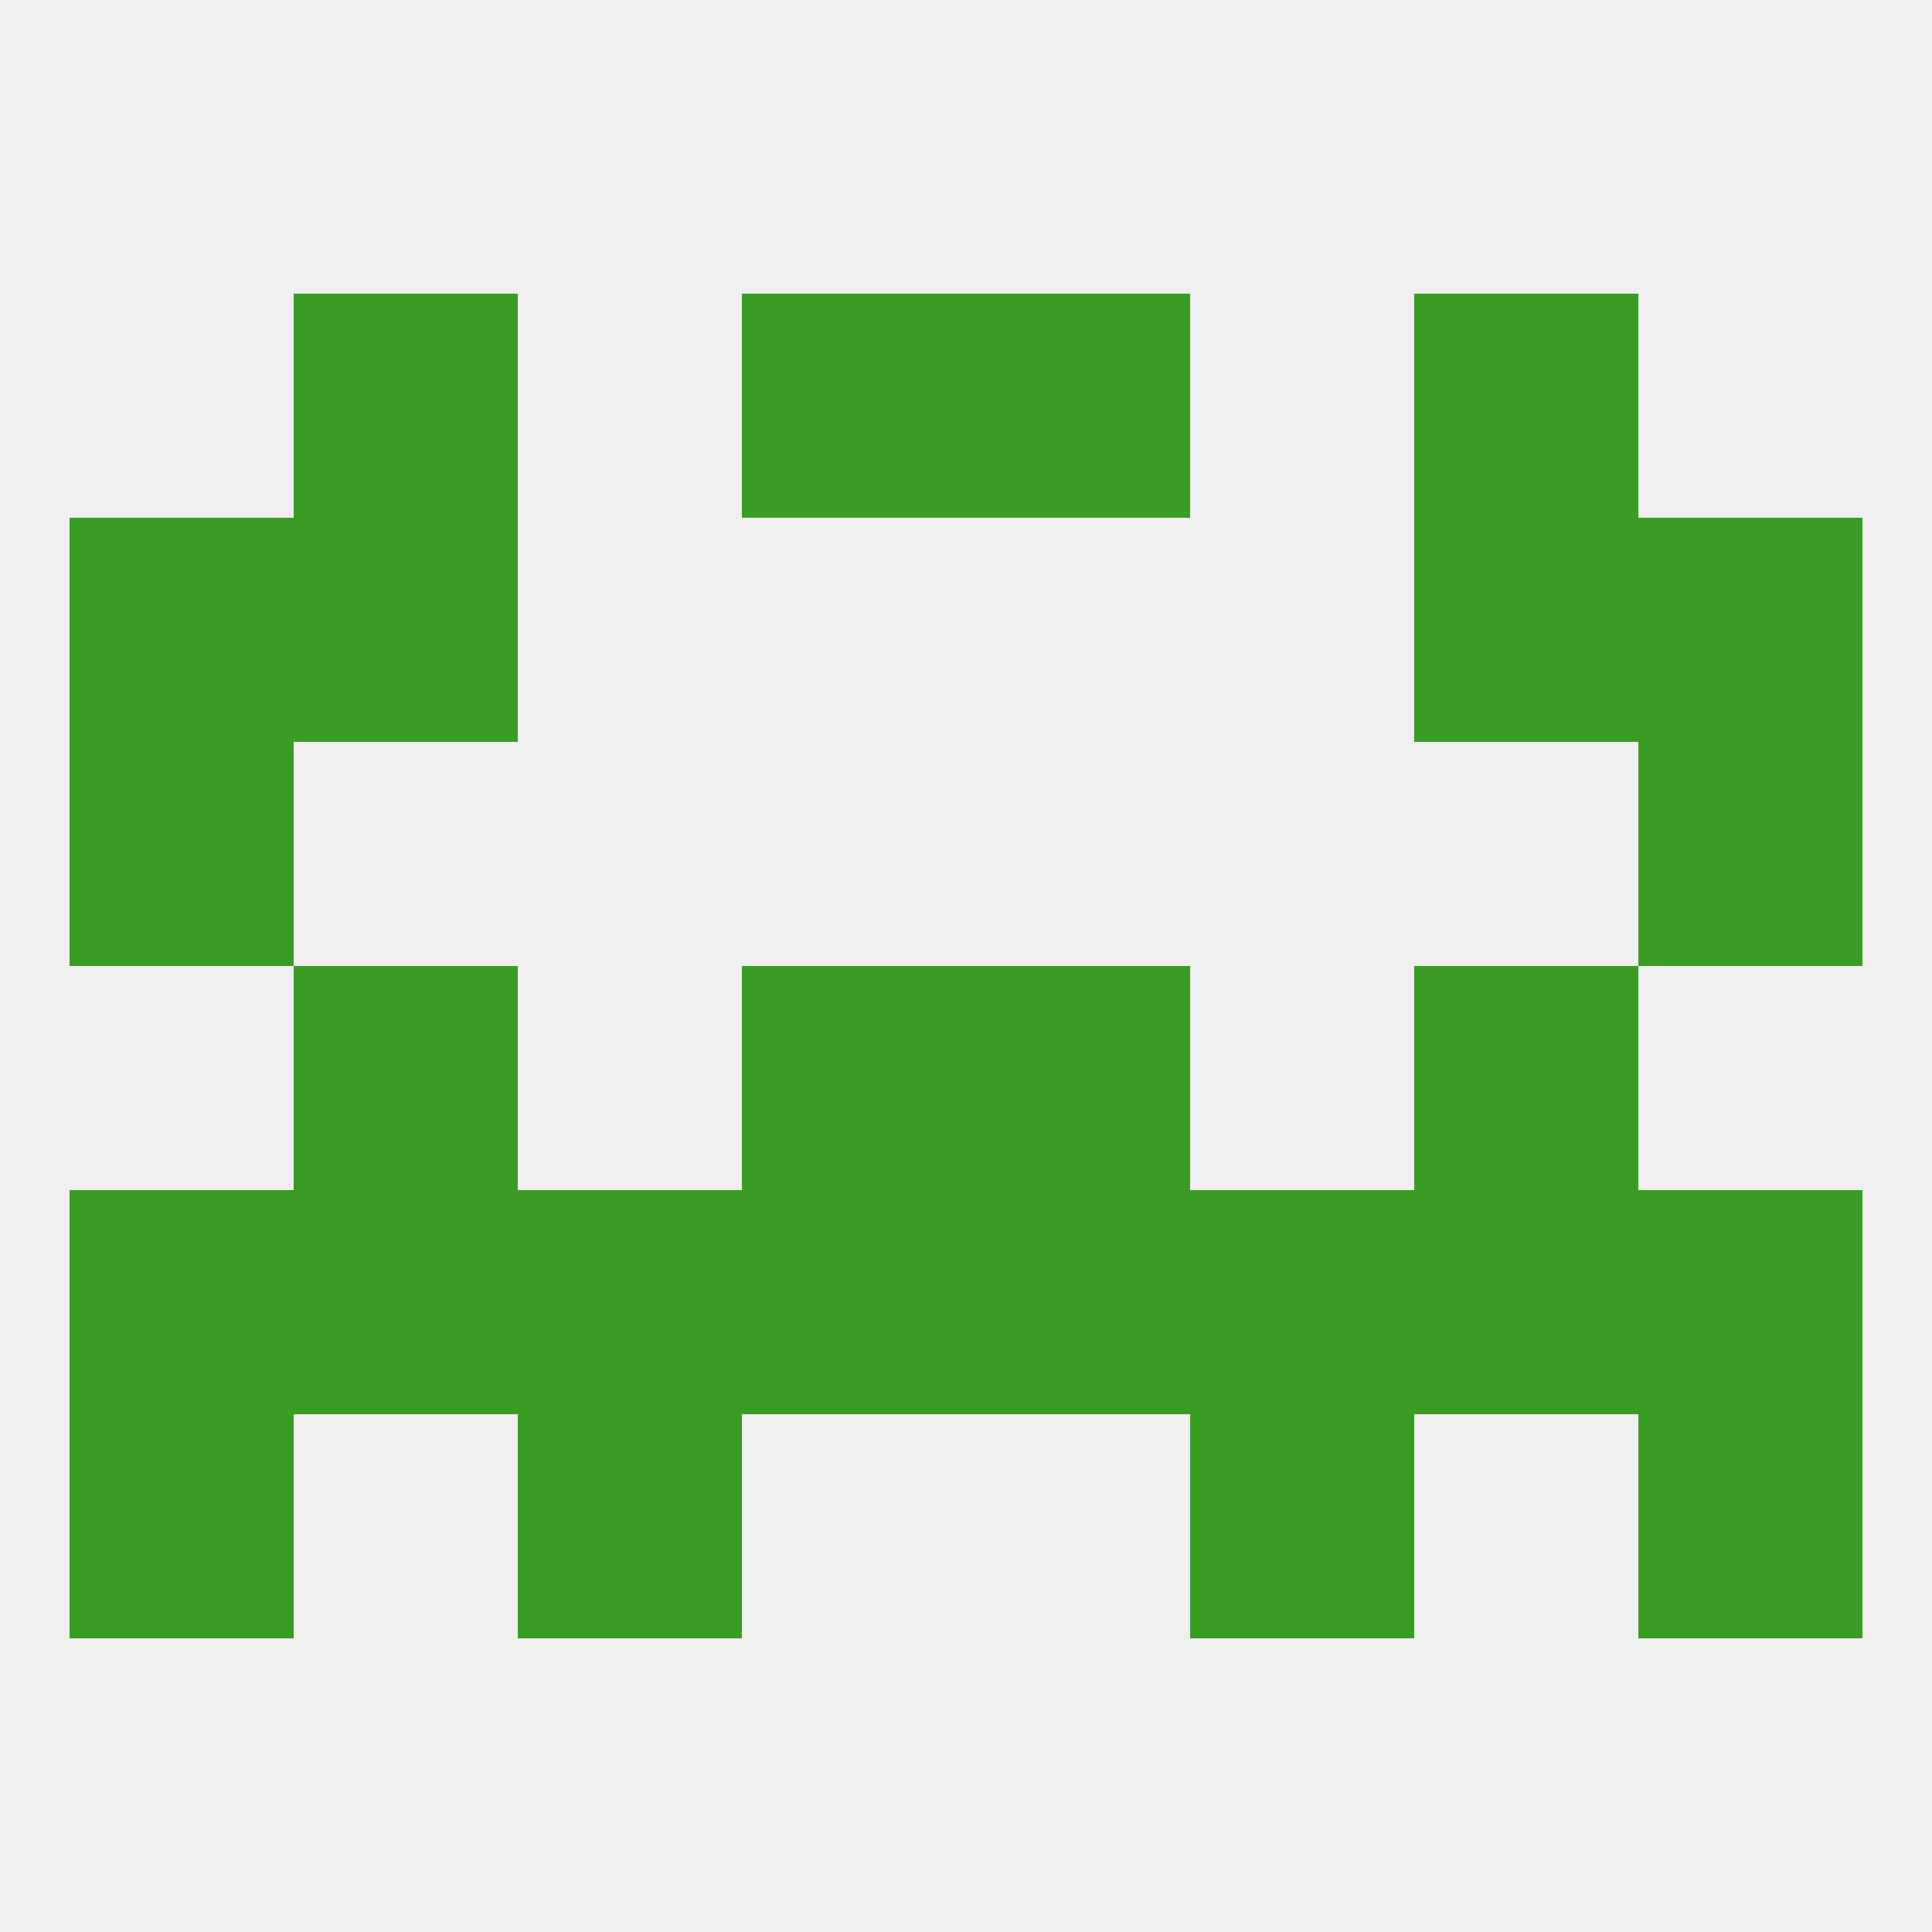
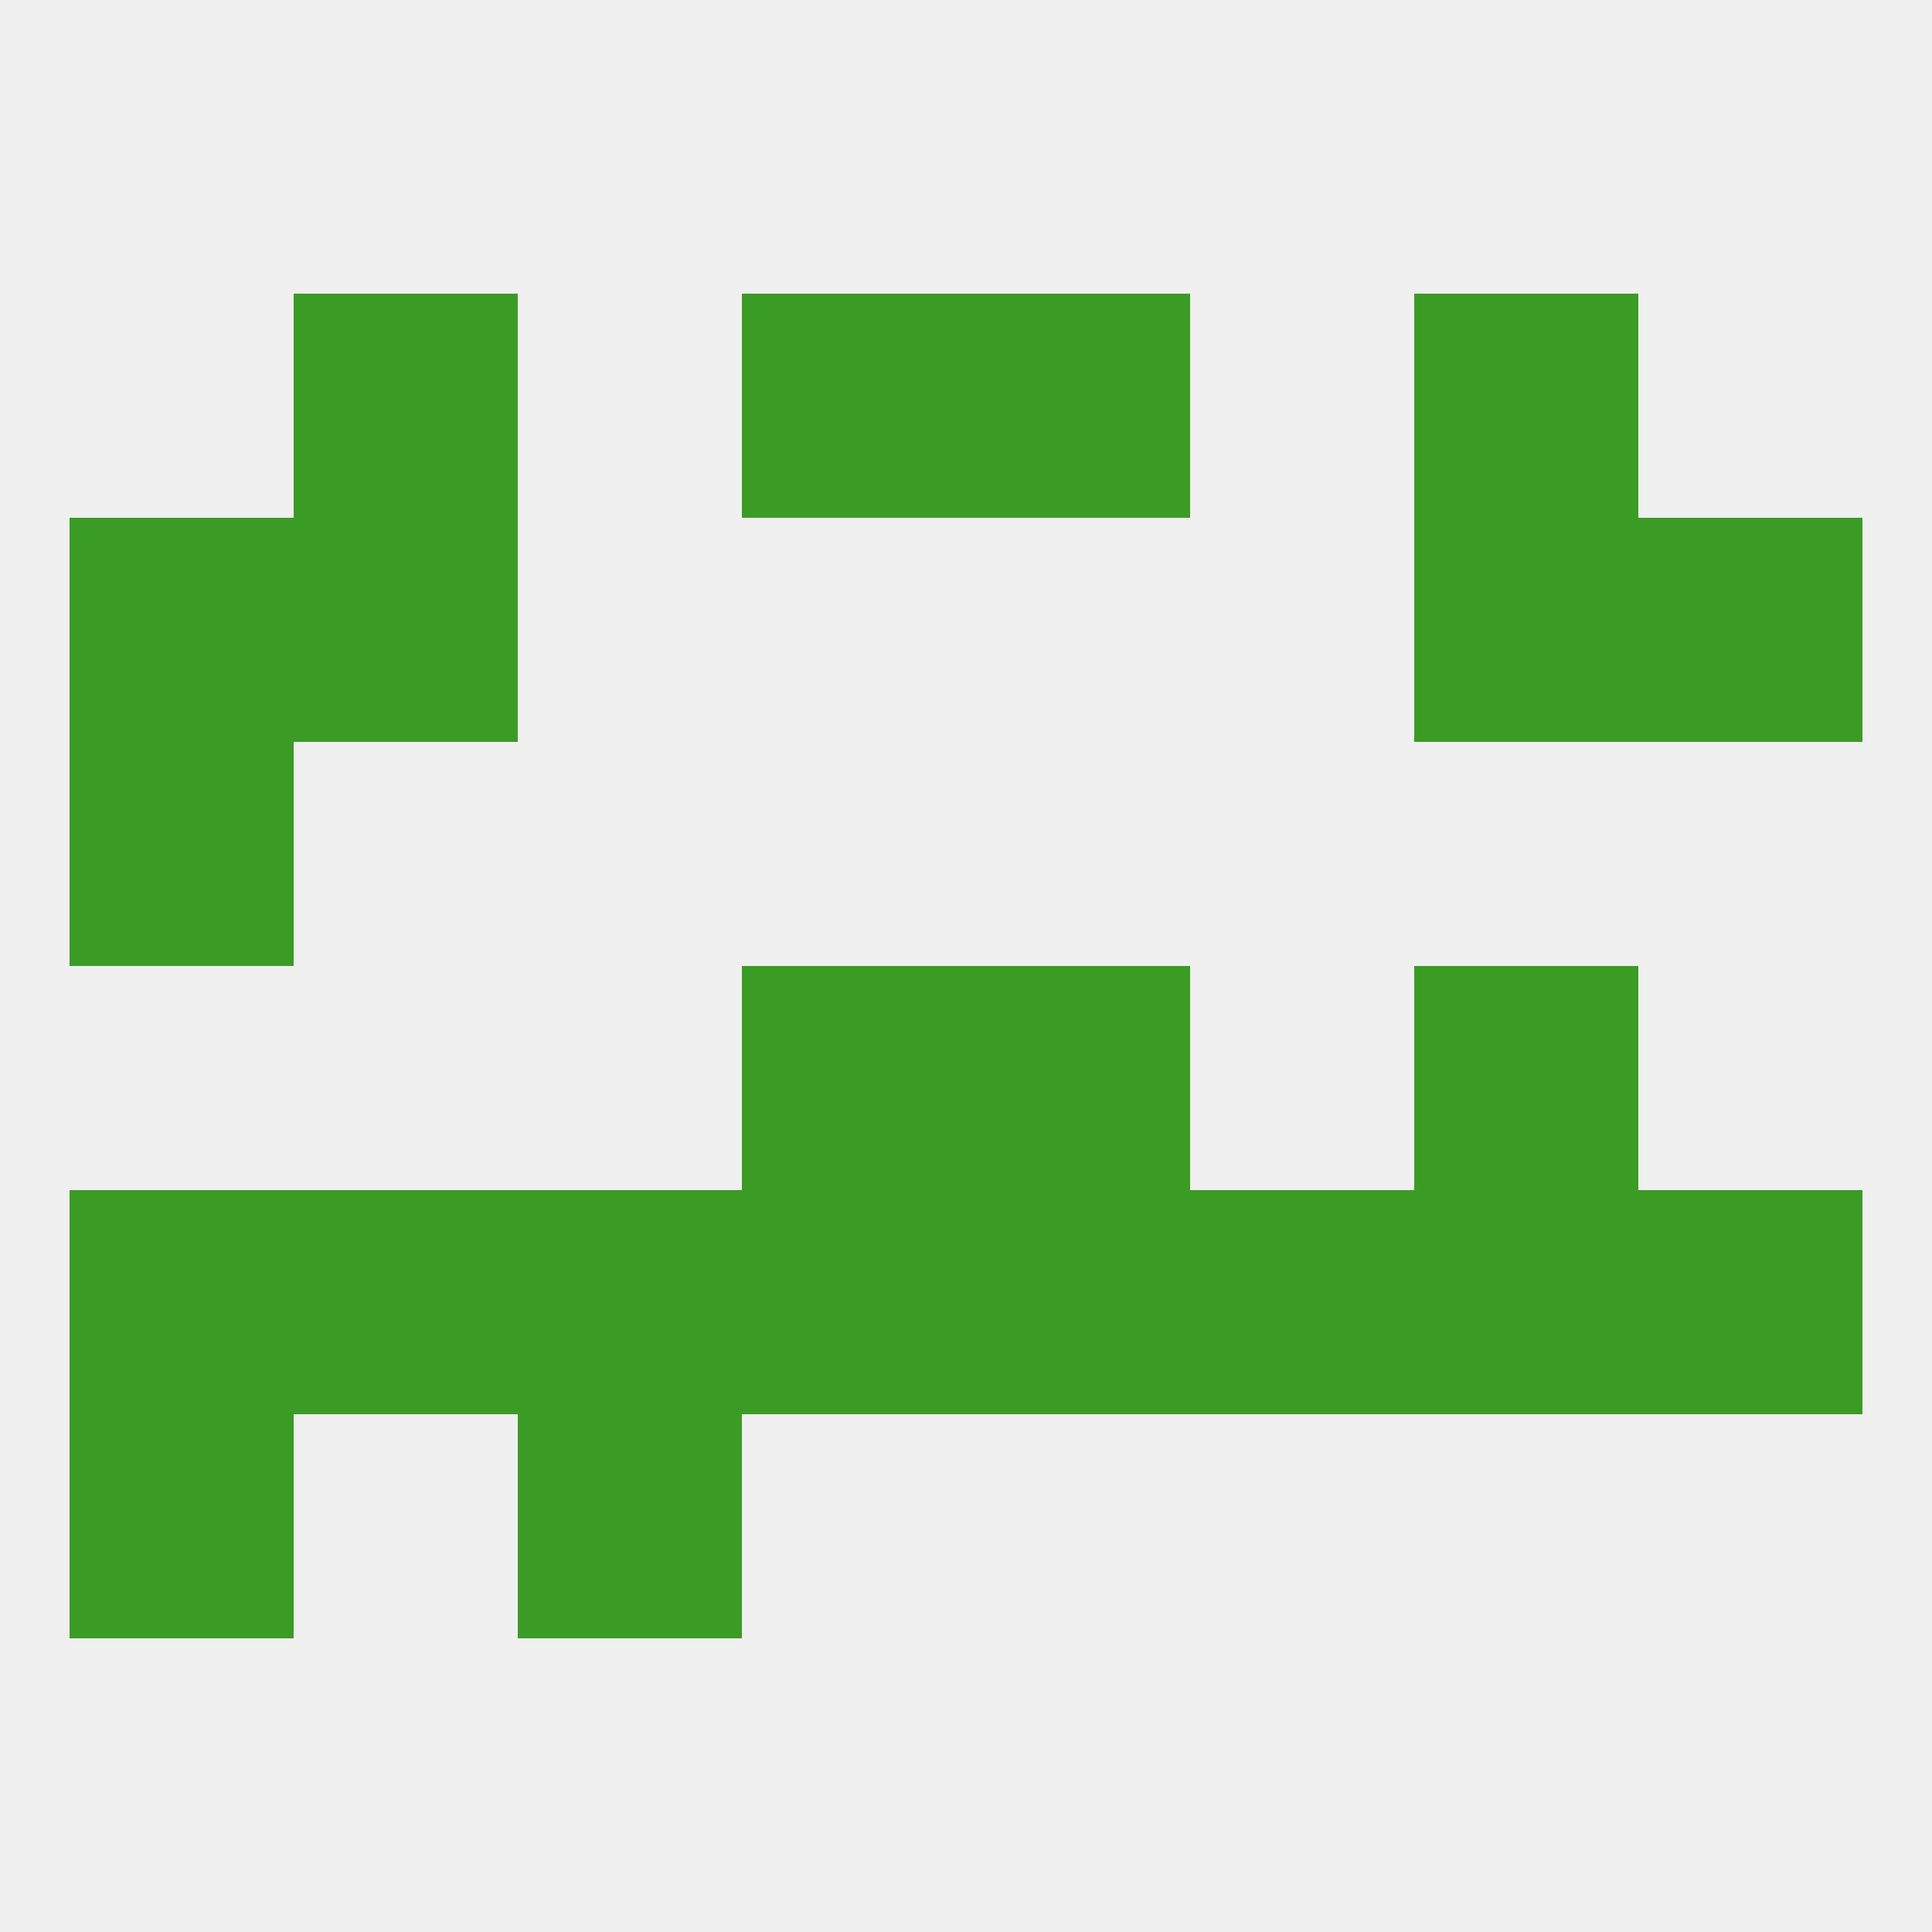
<svg xmlns="http://www.w3.org/2000/svg" version="1.1" baseprofile="full" width="250" height="250" viewBox="0 0 250 250">
  <rect width="100%" height="100%" fill="rgba(240,240,240,255)" />
  <rect x="96" y="125" width="29" height="29" fill="rgba(59,156,37,255)" />
  <rect x="125" y="125" width="29" height="29" fill="rgba(59,156,37,255)" />
-   <rect x="38" y="125" width="29" height="29" fill="rgba(59,156,37,255)" />
  <rect x="183" y="125" width="29" height="29" fill="rgba(59,156,37,255)" />
  <rect x="154" y="154" width="29" height="29" fill="rgba(59,156,37,255)" />
  <rect x="38" y="154" width="29" height="29" fill="rgba(59,156,37,255)" />
  <rect x="183" y="154" width="29" height="29" fill="rgba(59,156,37,255)" />
  <rect x="96" y="154" width="29" height="29" fill="rgba(59,156,37,255)" />
  <rect x="125" y="154" width="29" height="29" fill="rgba(59,156,37,255)" />
  <rect x="9" y="154" width="29" height="29" fill="rgba(59,156,37,255)" />
  <rect x="212" y="154" width="29" height="29" fill="rgba(59,156,37,255)" />
  <rect x="67" y="154" width="29" height="29" fill="rgba(59,156,37,255)" />
  <rect x="67" y="183" width="29" height="29" fill="rgba(59,156,37,255)" />
-   <rect x="154" y="183" width="29" height="29" fill="rgba(59,156,37,255)" />
  <rect x="9" y="183" width="29" height="29" fill="rgba(59,156,37,255)" />
-   <rect x="212" y="183" width="29" height="29" fill="rgba(59,156,37,255)" />
  <rect x="9" y="96" width="29" height="29" fill="rgba(59,156,37,255)" />
-   <rect x="212" y="96" width="29" height="29" fill="rgba(59,156,37,255)" />
  <rect x="38" y="67" width="29" height="29" fill="rgba(59,156,37,255)" />
  <rect x="183" y="67" width="29" height="29" fill="rgba(59,156,37,255)" />
  <rect x="9" y="67" width="29" height="29" fill="rgba(59,156,37,255)" />
  <rect x="212" y="67" width="29" height="29" fill="rgba(59,156,37,255)" />
  <rect x="38" y="38" width="29" height="29" fill="rgba(59,156,37,255)" />
  <rect x="183" y="38" width="29" height="29" fill="rgba(59,156,37,255)" />
  <rect x="96" y="38" width="29" height="29" fill="rgba(59,156,37,255)" />
  <rect x="125" y="38" width="29" height="29" fill="rgba(59,156,37,255)" />
</svg>